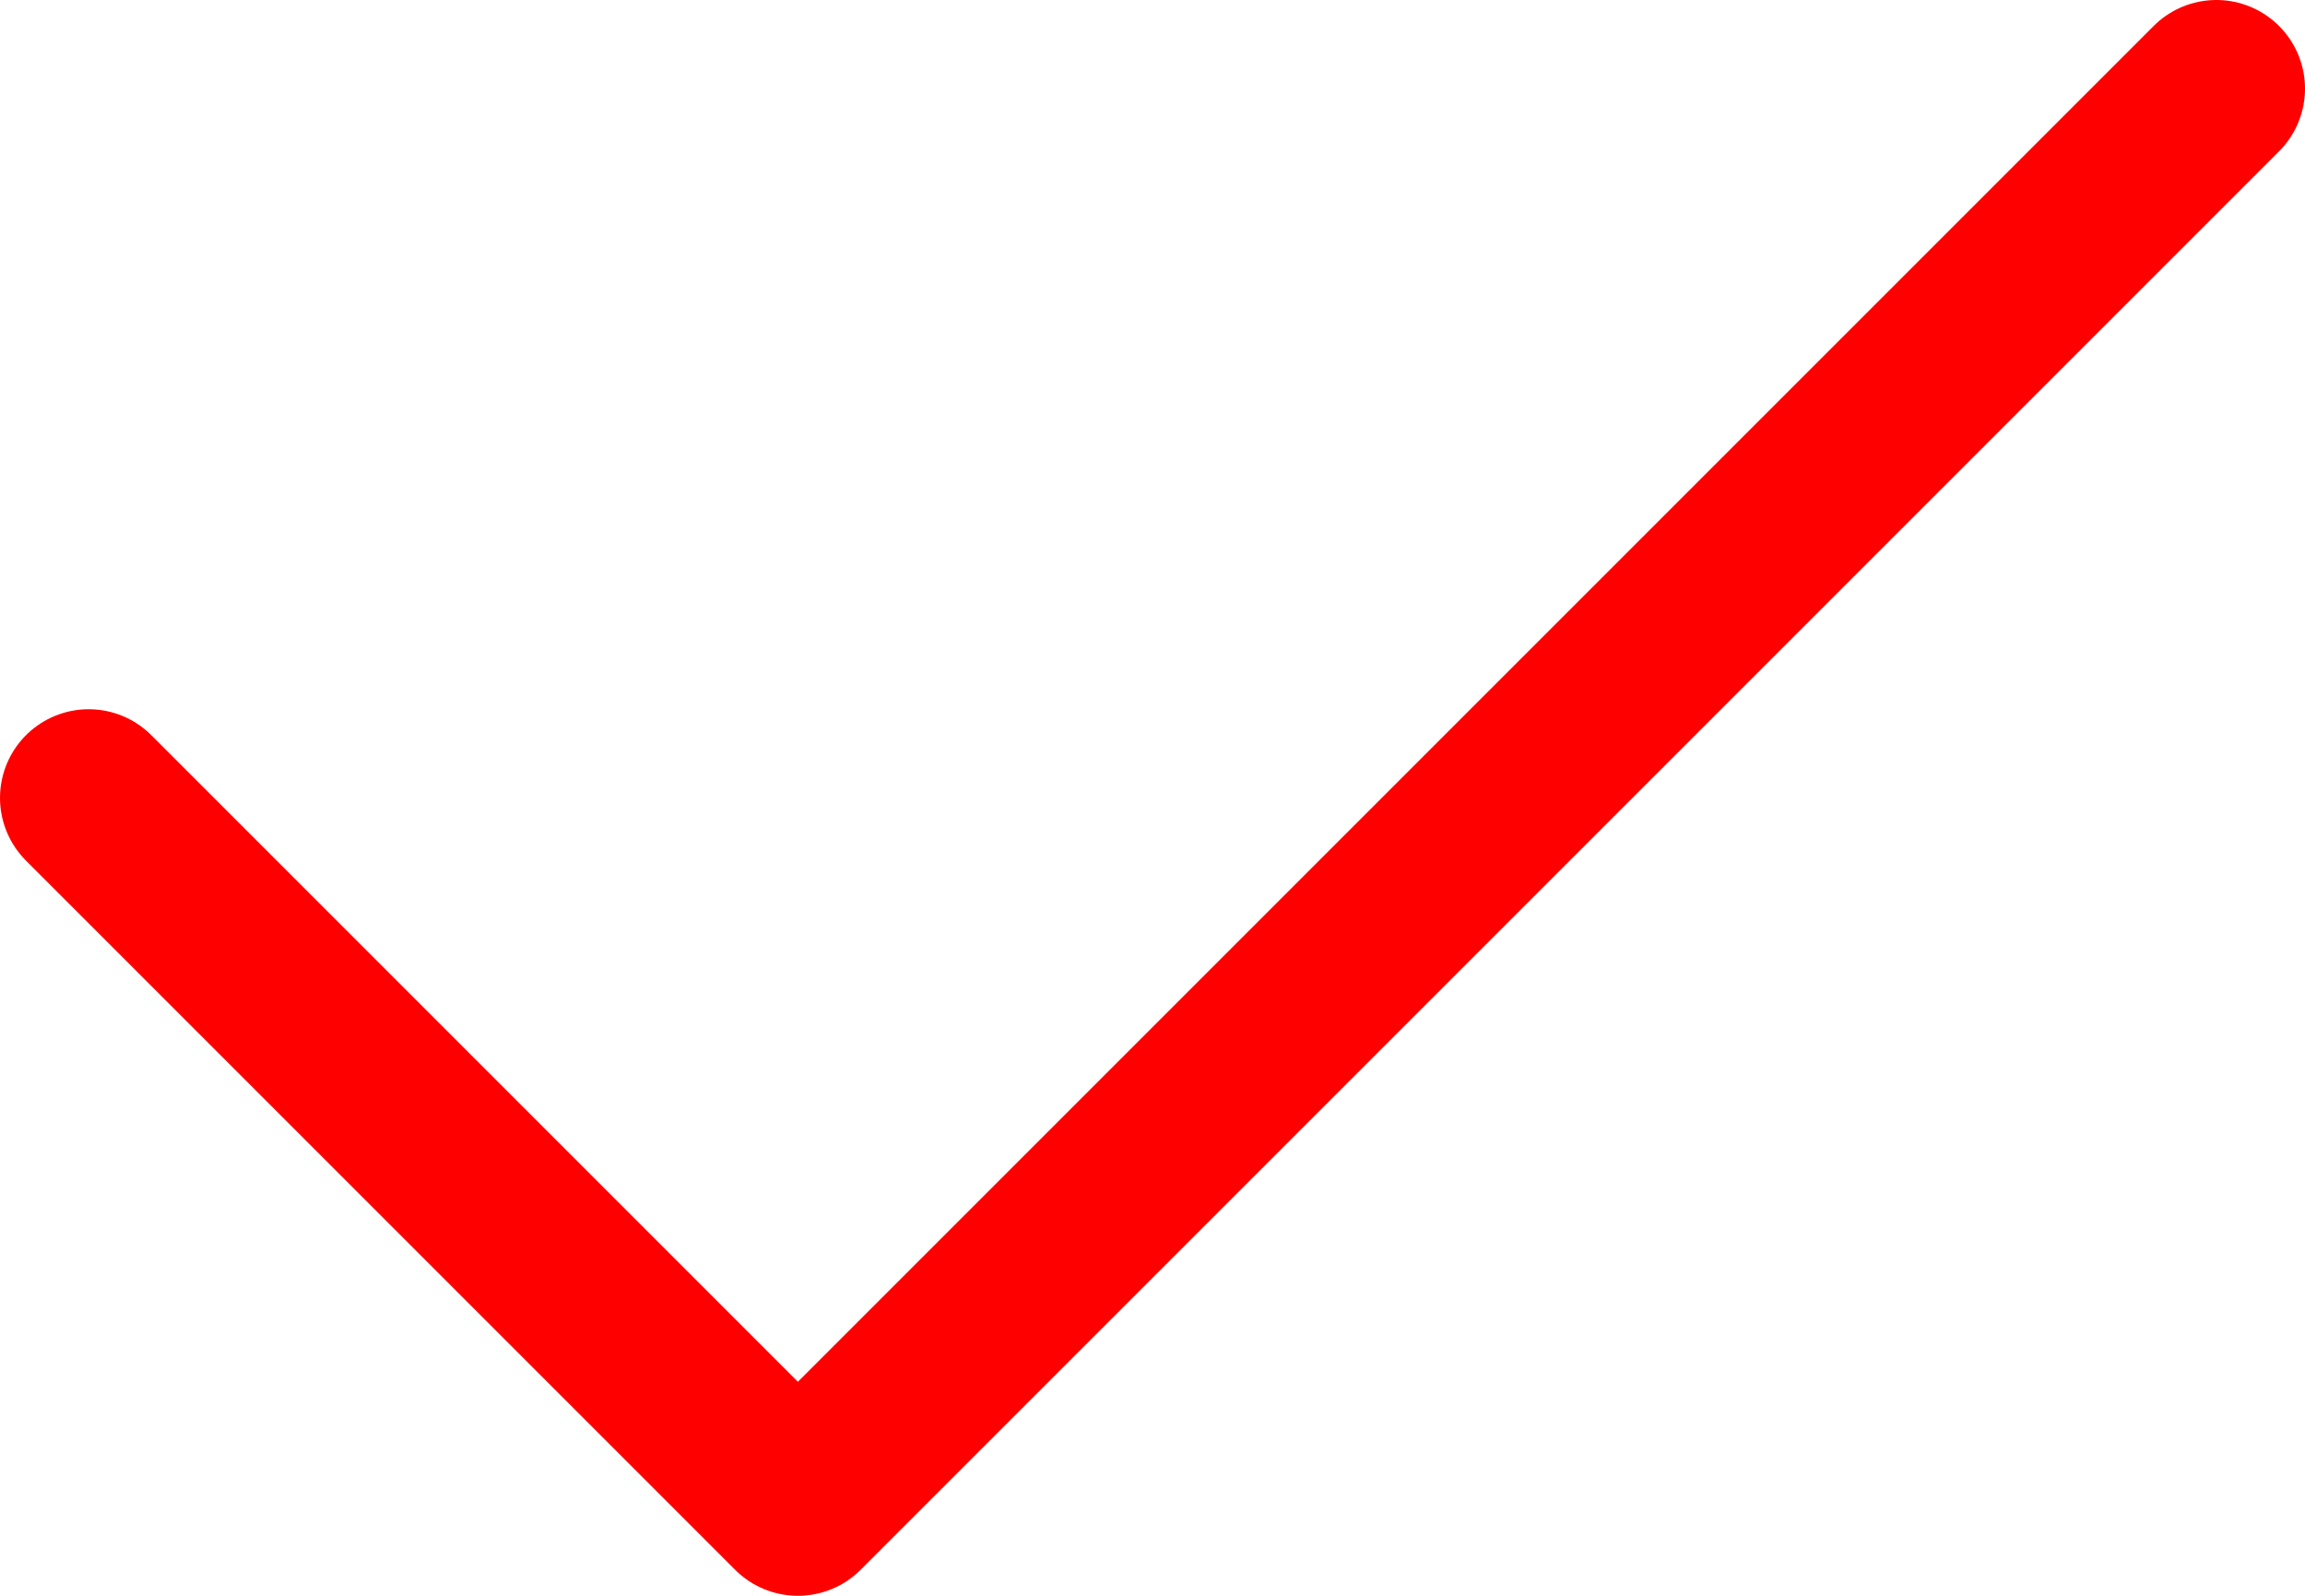
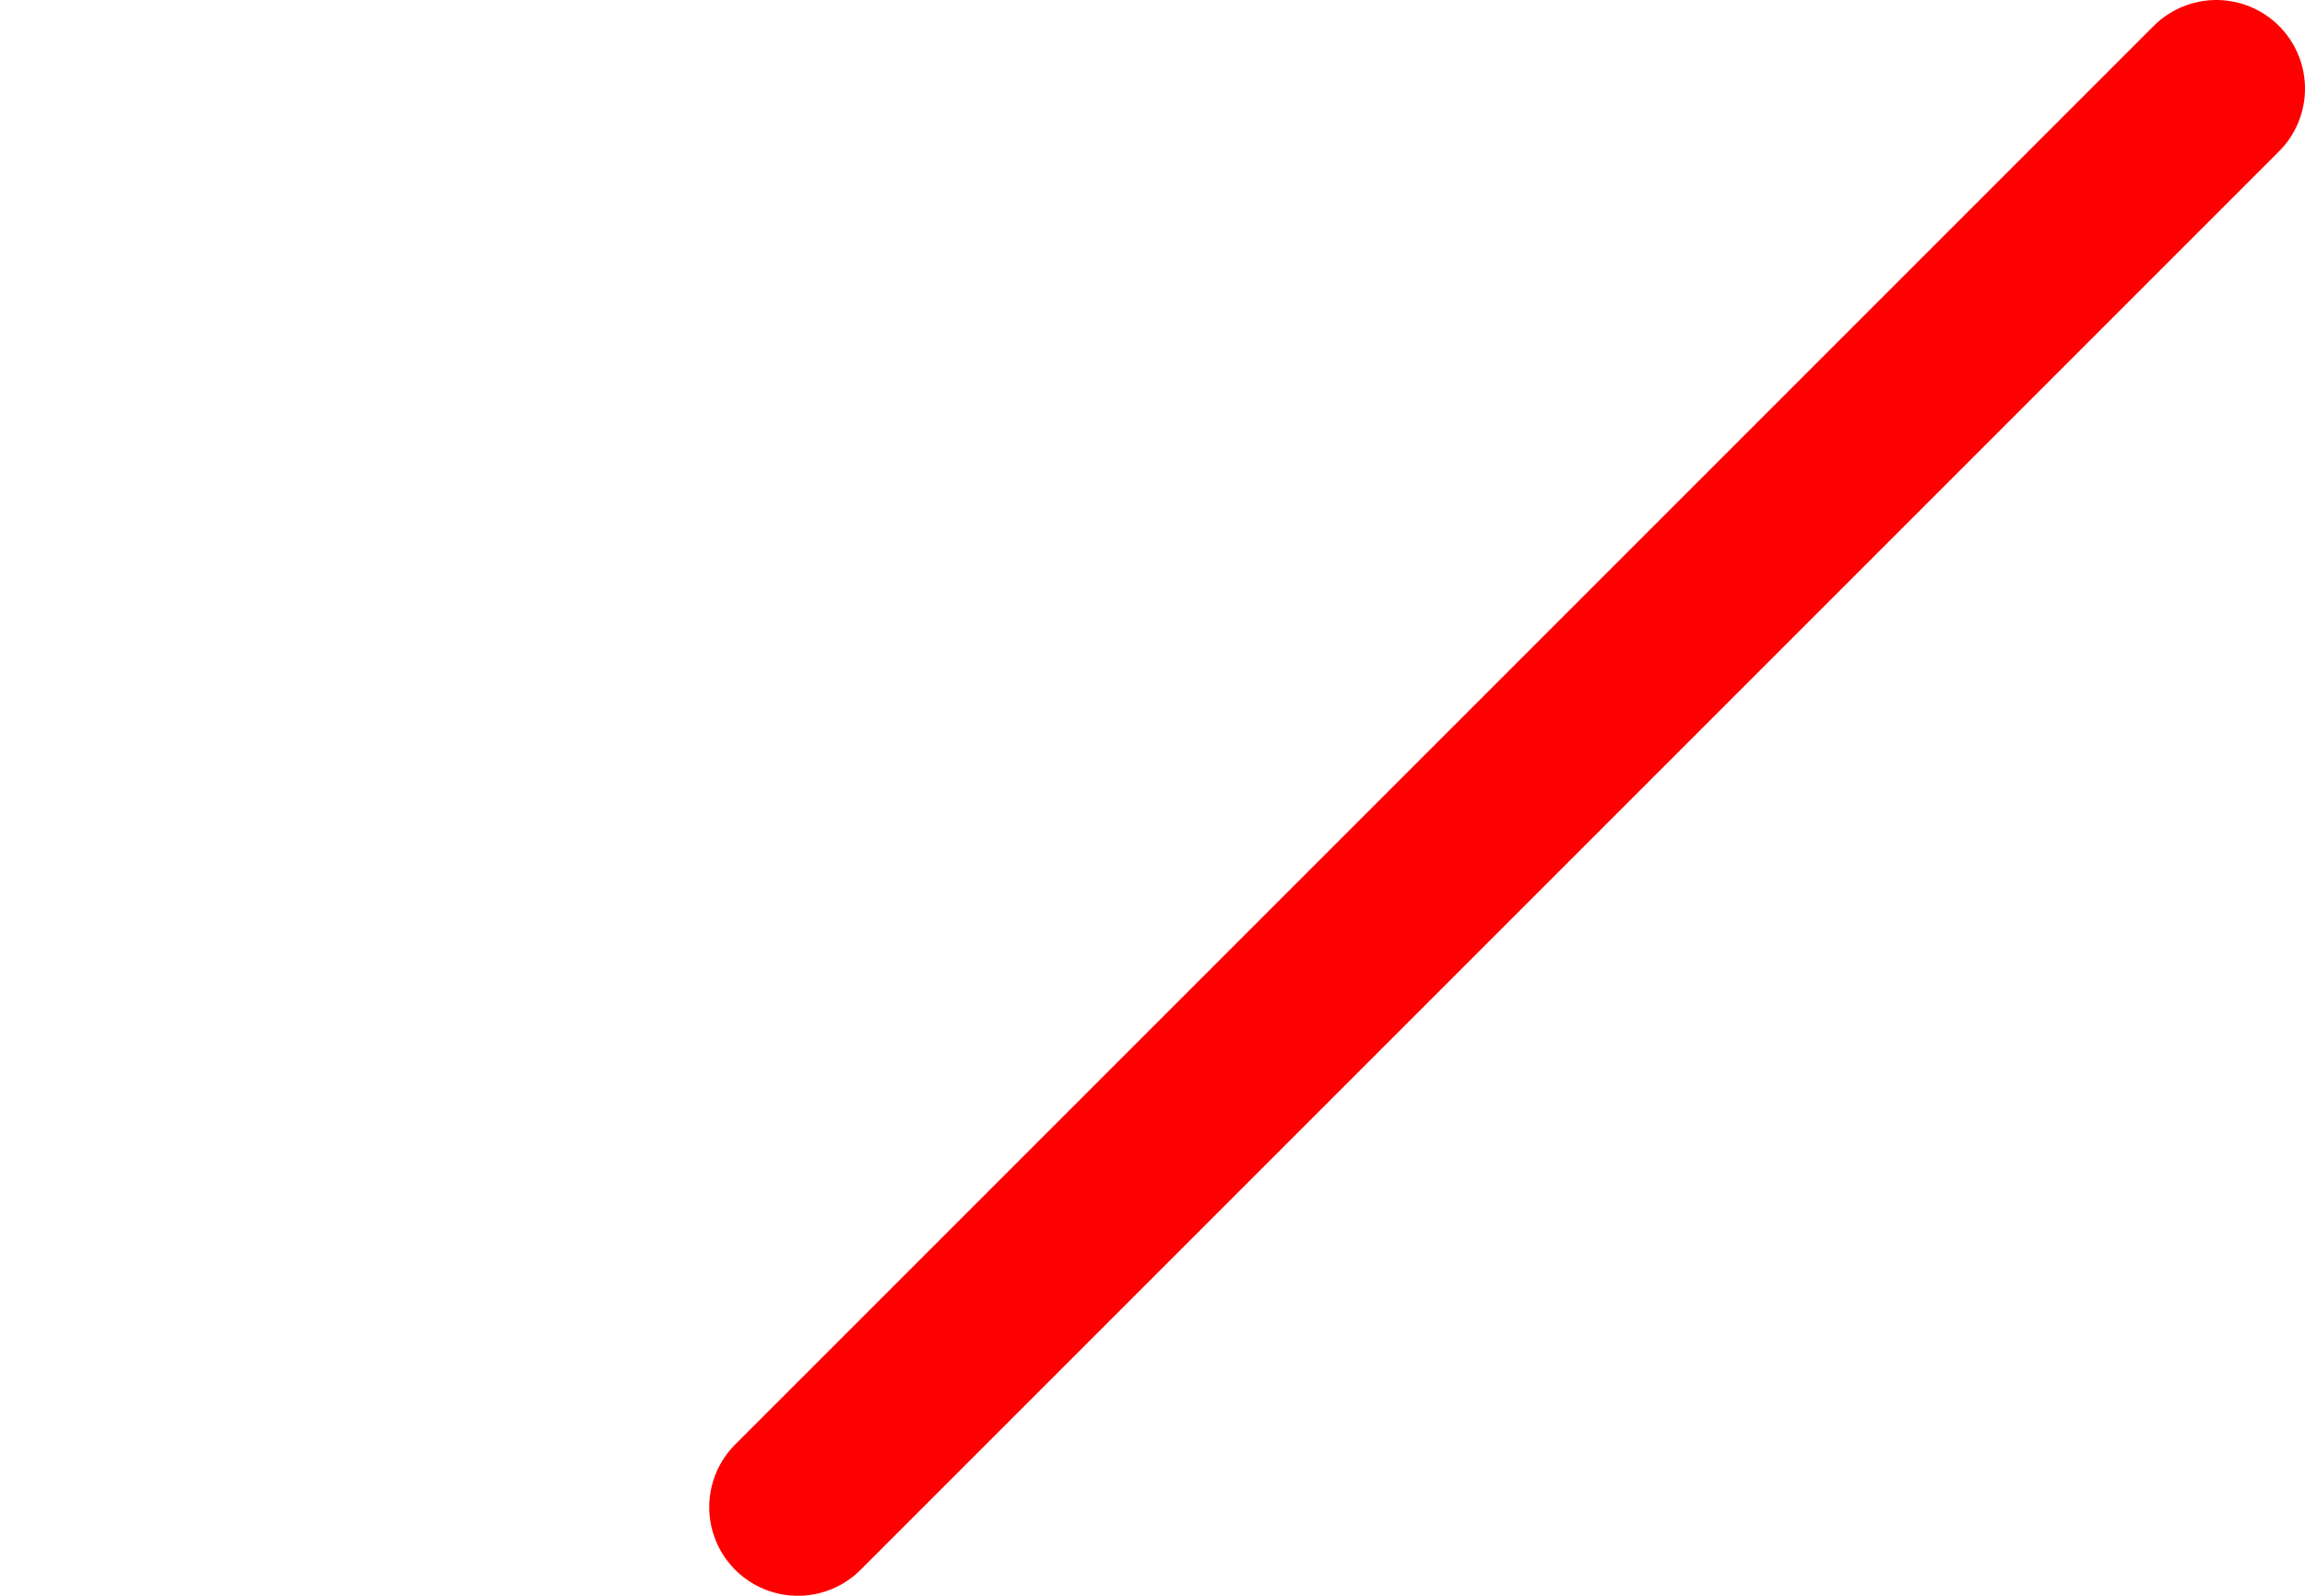
<svg xmlns="http://www.w3.org/2000/svg" width="26" height="18" viewBox="0 0 26 18" fill="none">
-   <path d="M25 1L9 17L1 9" stroke="red" stroke-width="2" stroke-linecap="round" stroke-linejoin="round" />
+   <path d="M25 1L9 17" stroke="red" stroke-width="2" stroke-linecap="round" stroke-linejoin="round" />
</svg>